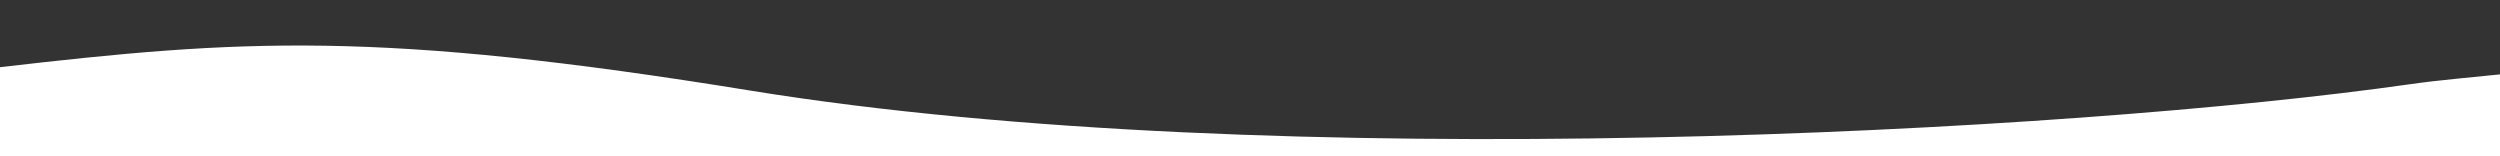
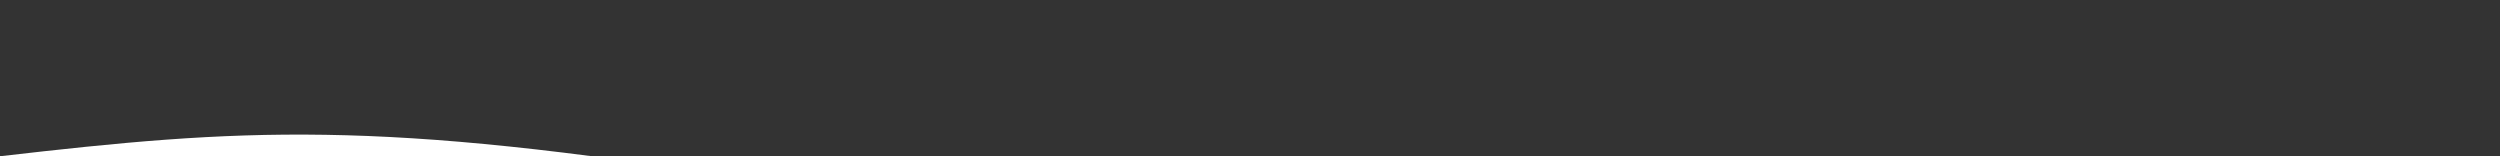
<svg xmlns="http://www.w3.org/2000/svg" version="1.1" id="Layer_1" x="0px" y="0px" viewBox="0 0 1600 100" style="enable-background:new 0 0 1600 100;" xml:space="preserve" width="1600" height="100">
  <rect x="0" y="0" width="1600" height="100" fill="#333333" stroke="none" />
  <style type="text/css">
	.st0{fill:#FFFFFF;}
</style>
  <g>
-     <path class="st0" d="M1600,100H0l0-57c153.9-17.8,241.5-23.8,480.4,15c335.2,54.4,844.8,26.9,1062-4.1c19.6-2.8,38.9-4.3,57.6-6.3" />
+     <path class="st0" d="M1600,100H0c153.9-17.8,241.5-23.8,480.4,15c335.2,54.4,844.8,26.9,1062-4.1c19.6-2.8,38.9-4.3,57.6-6.3" />
  </g>
</svg>